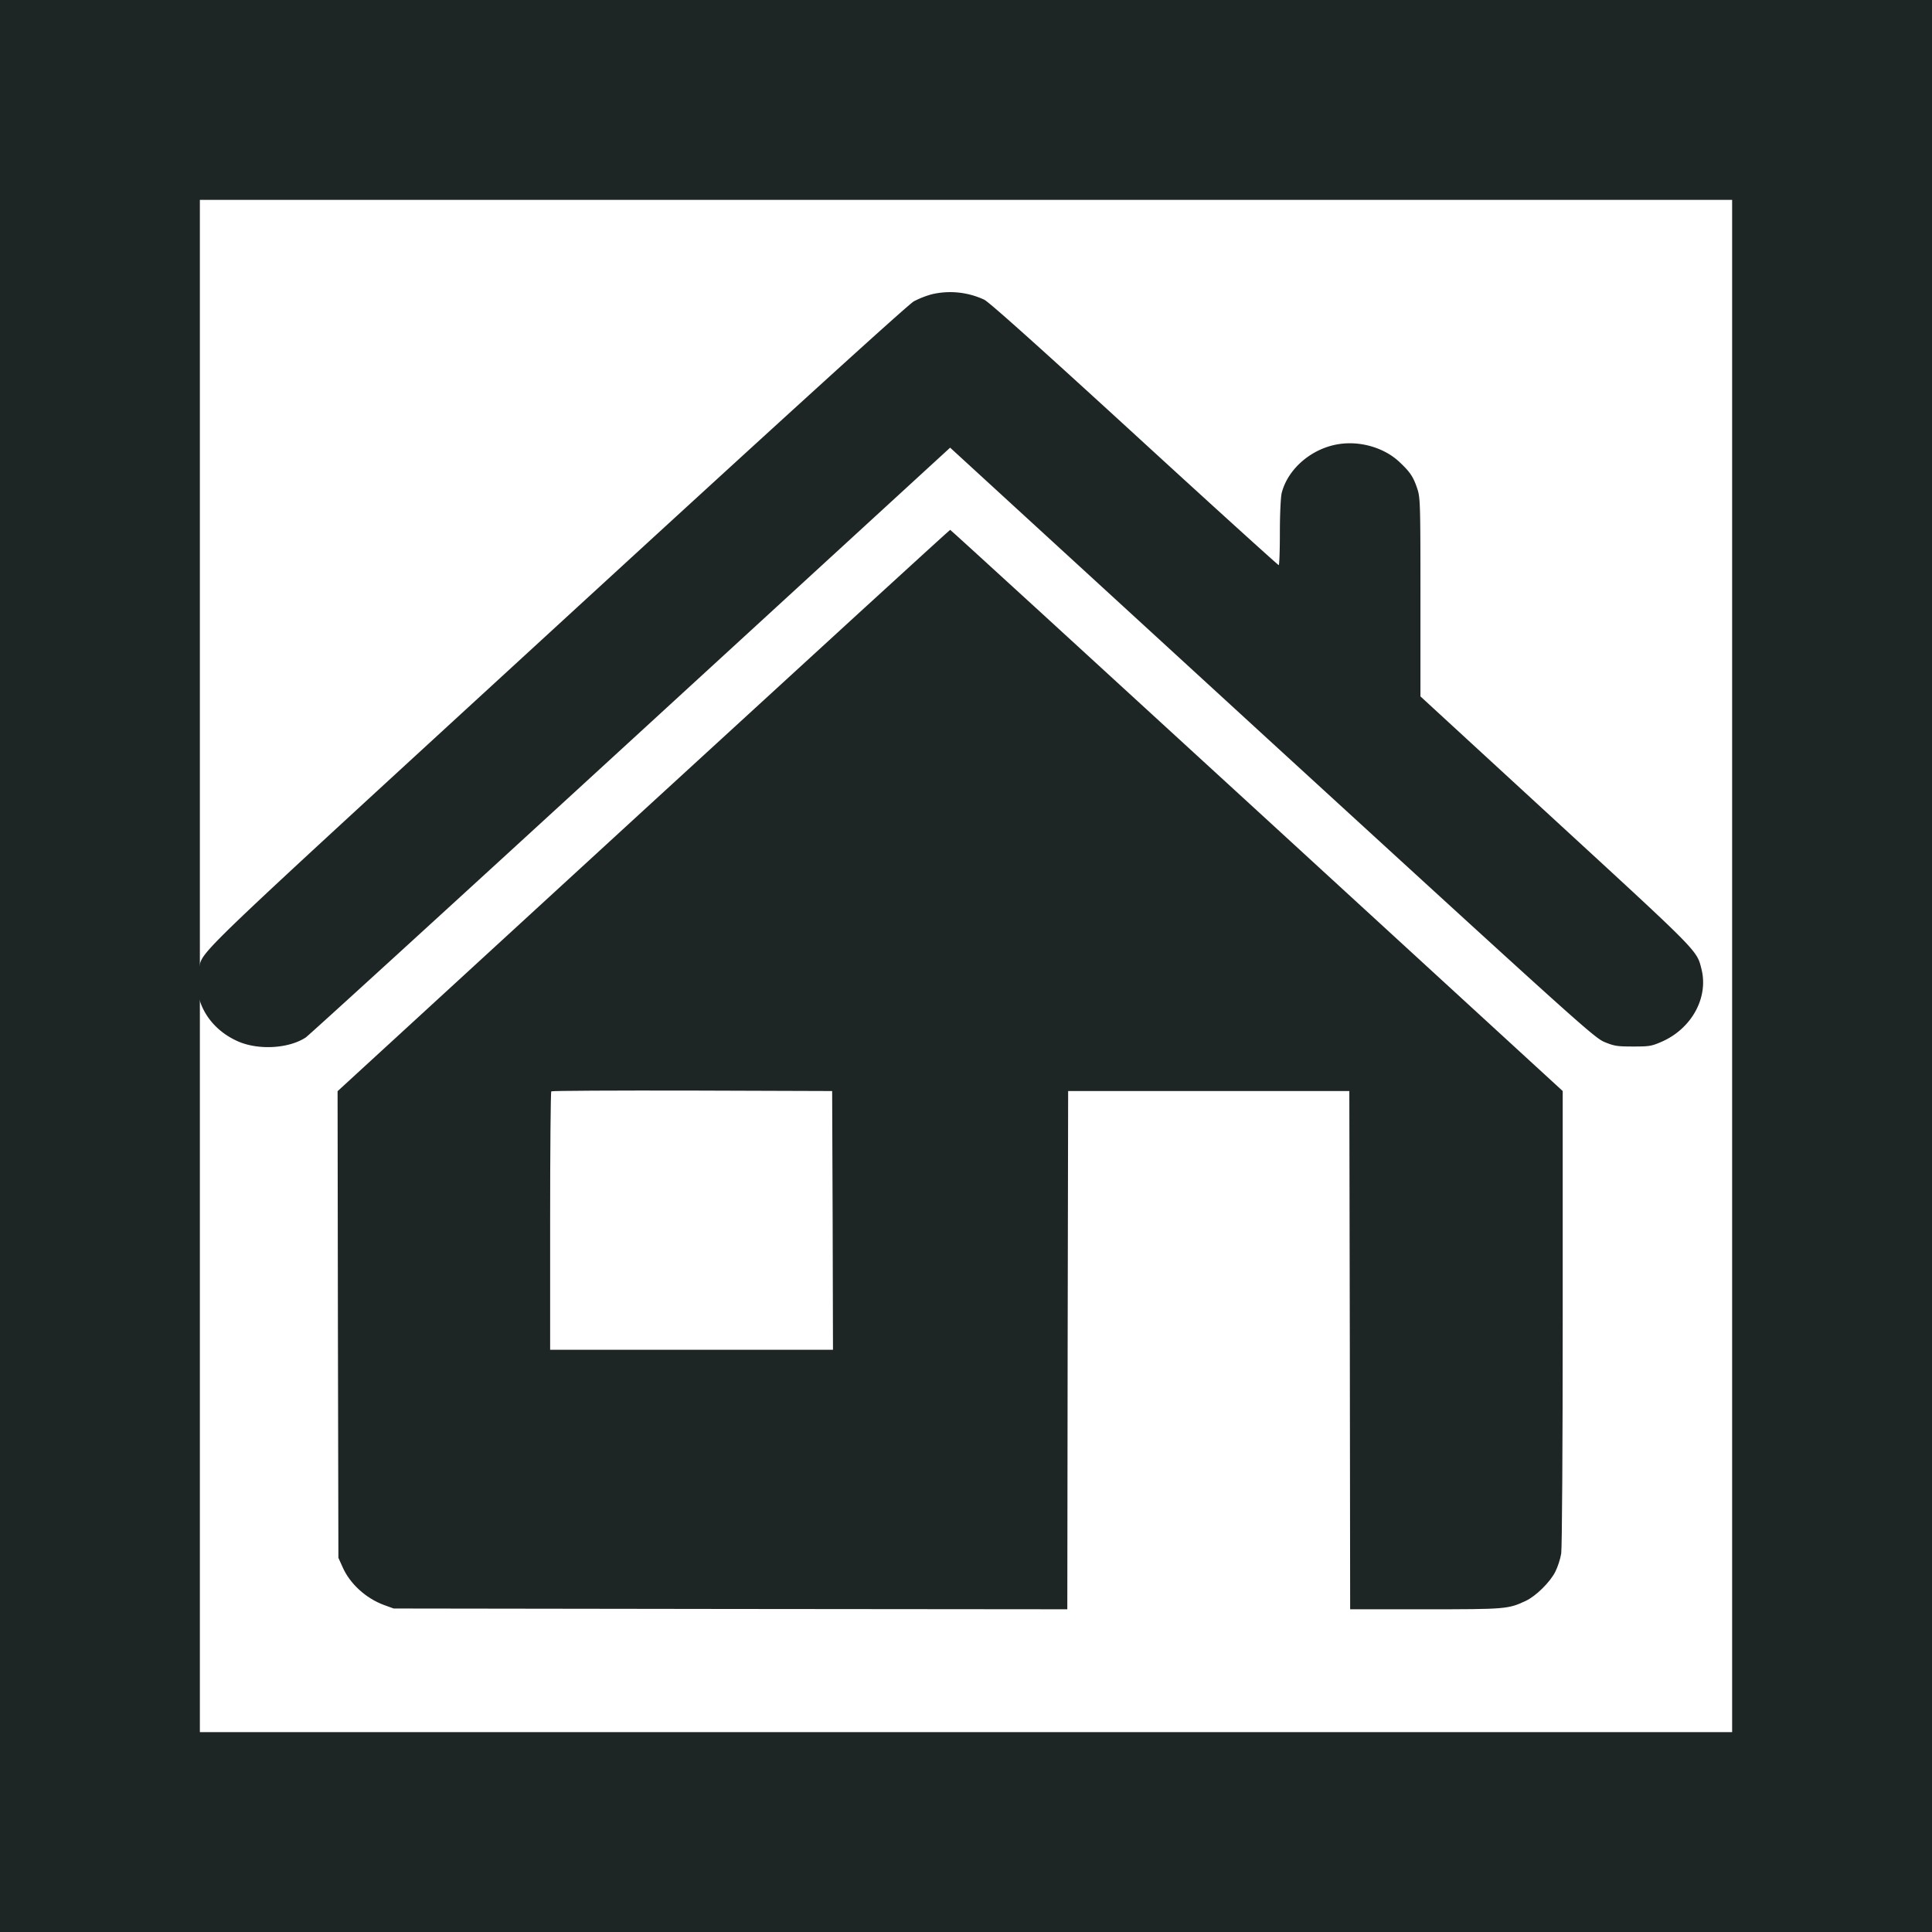
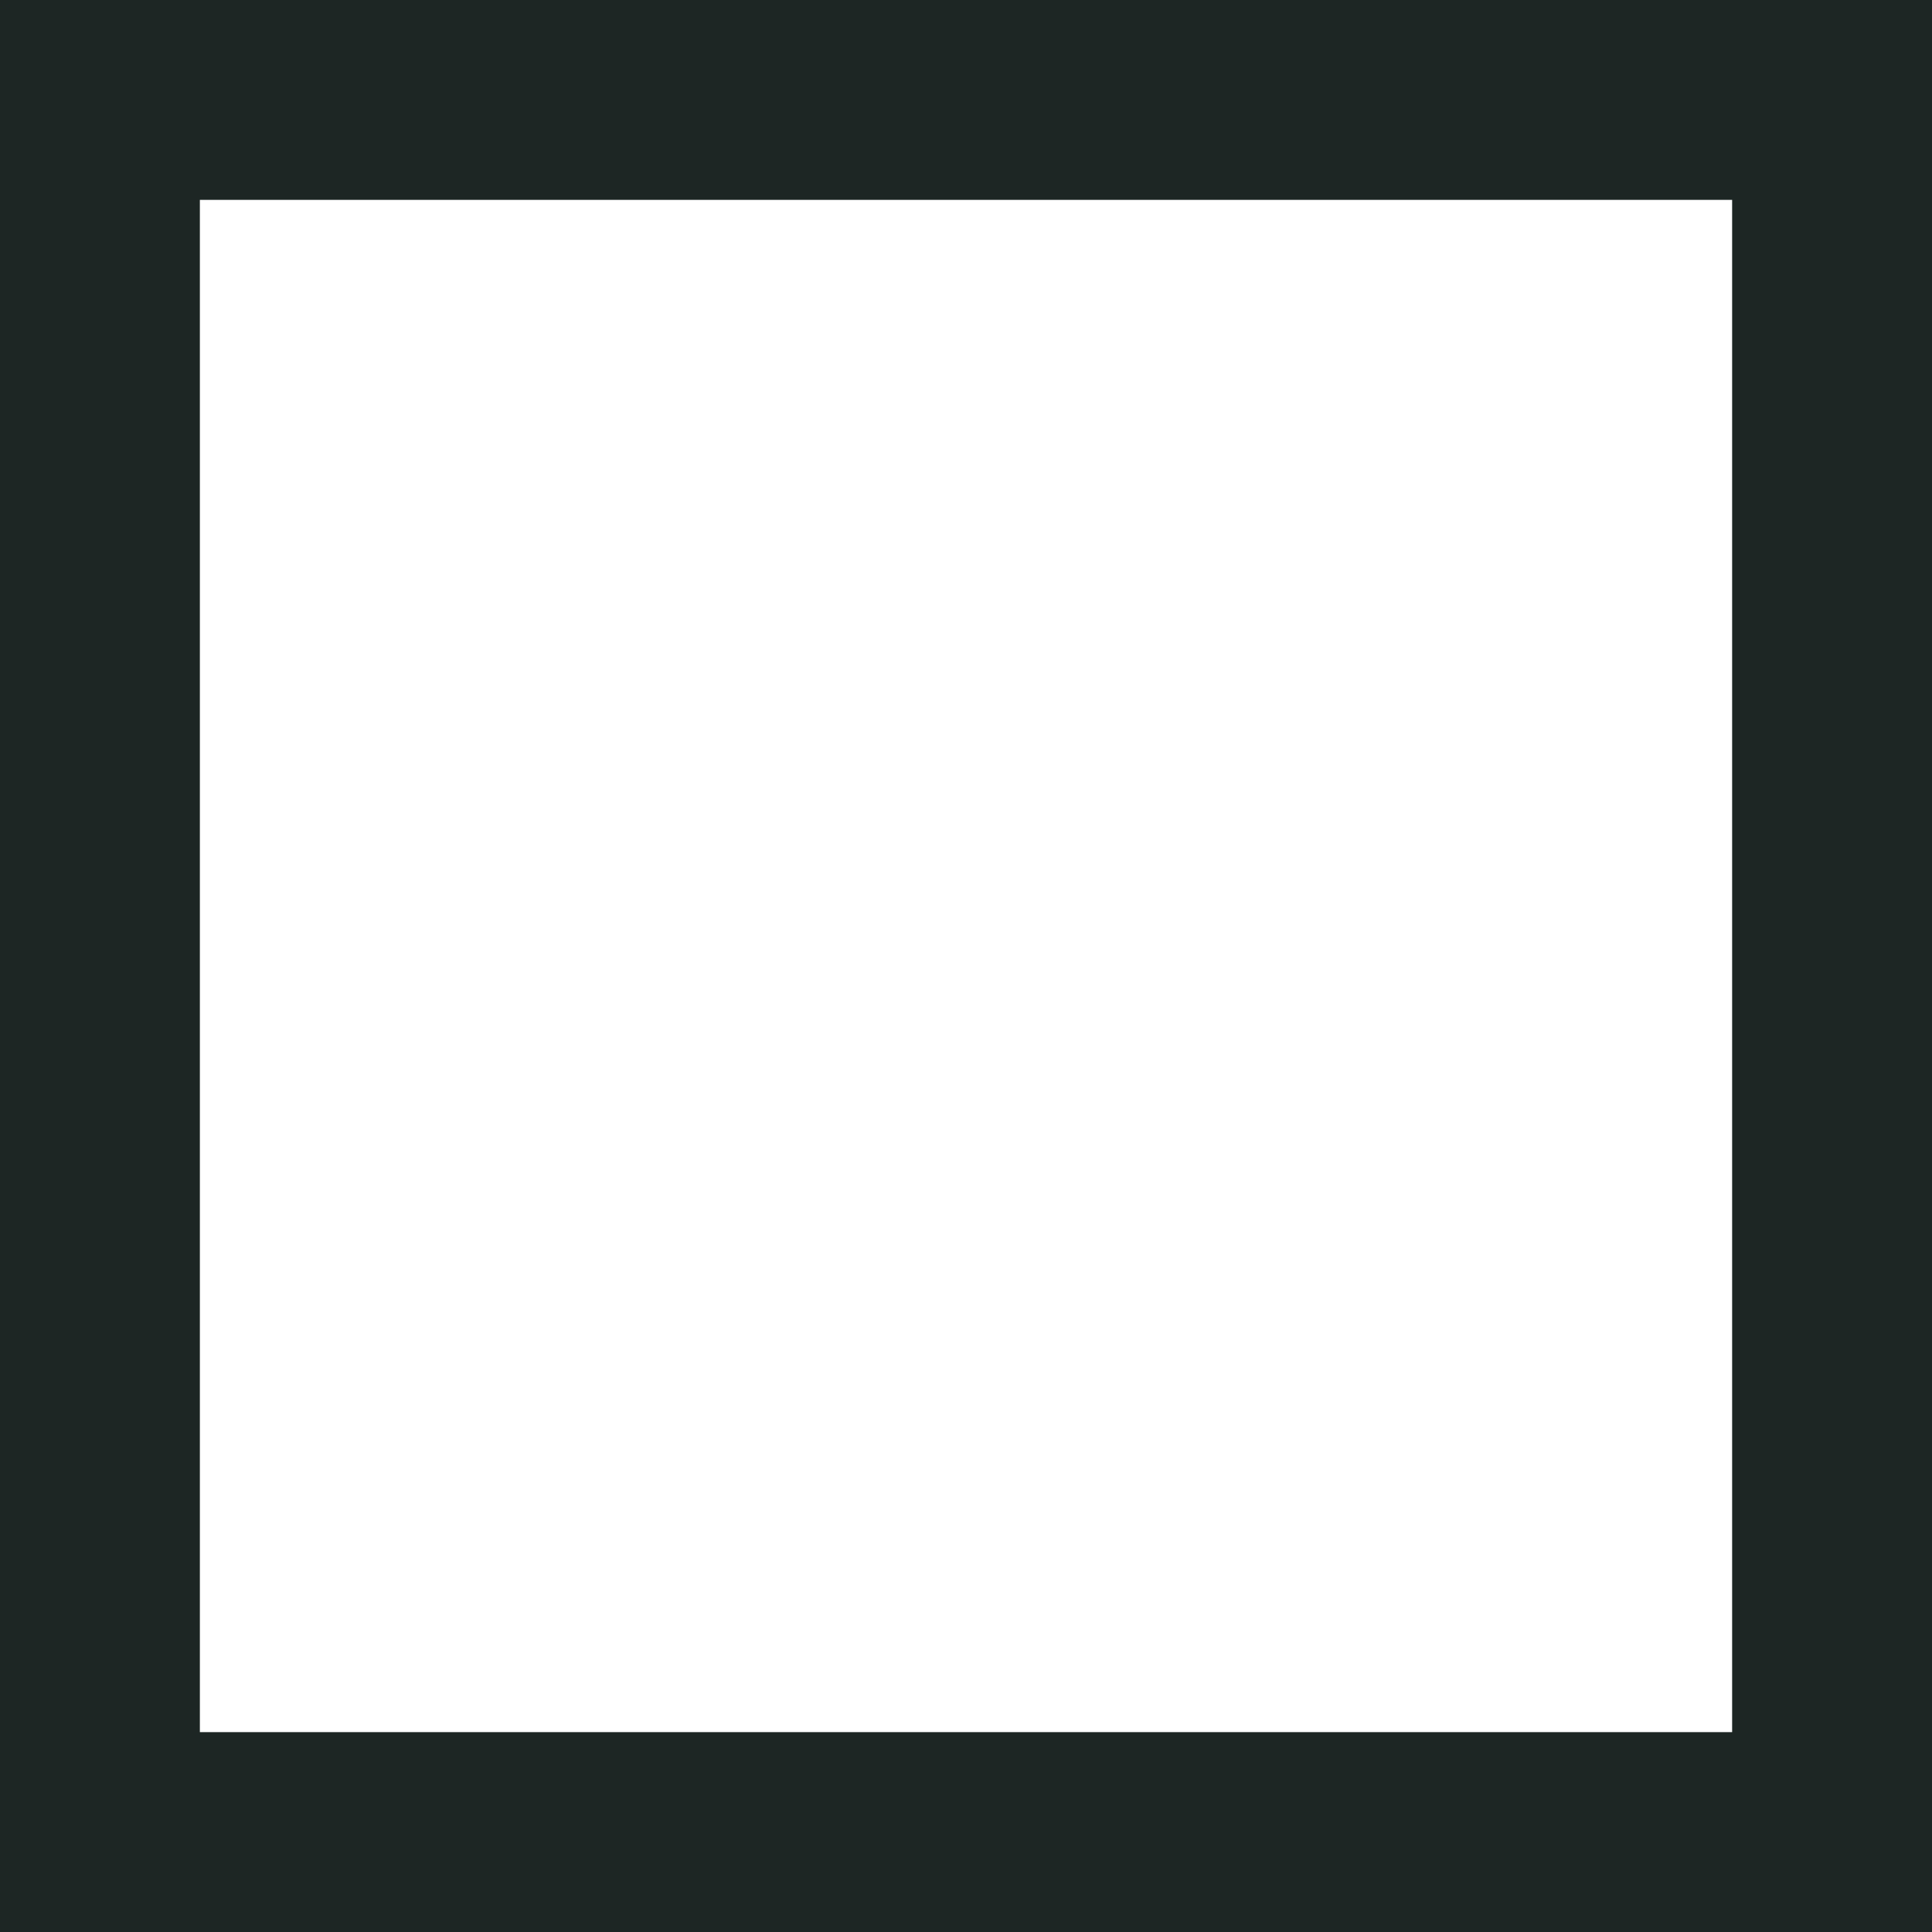
<svg xmlns="http://www.w3.org/2000/svg" width="100" height="100" fill="none">
-   <path d="M48.227 15.232a4.76 4.76 0 0 0-.927.365c-.295.167-6.42 5.73-18.461 16.786C9.477 50.162 10.542 49.136 10.29 50.162c-.381 1.51.468 3.067 2.053 3.75 1.057.454 2.617.359 3.483-.214.164-.11 7.736-7.025 16.823-15.363l16.53-15.164L65.83 38.44C81.7 52.975 82.515 53.714 83.052 53.937c.503.206.658.23 1.473.23.84 0 .953-.016 1.481-.246 1.55-.676 2.434-2.281 2.062-3.76-.242-.977-.095-.826-7.546-7.677l-7-6.438v-5.142c0-4.895-.008-5.158-.172-5.635-.2-.596-.373-.85-.927-1.367-.763-.715-1.976-1.08-3.076-.922-1.43.2-2.685 1.272-3.006 2.536-.052.199-.095 1.12-.095 2.042 0 .93-.026 1.693-.06 1.693-.036 0-3.405-3.052-7.477-6.787-5.025-4.602-7.528-6.843-7.77-6.954a4.17 4.17 0 0 0-2.712-.278z" fill="#1D2624" />
-   <path d="M33.3 41.952L17.473 56.48l.017 12.073.026 12.08.208.461c.372.866 1.204 1.63 2.148 1.979l.503.183 17.43.024 17.439.016.017-13.408.026-13.416h14.554l.026 13.408.017 13.416h3.881c4.184 0 4.297-.008 5.215-.438.52-.246 1.257-.97 1.525-1.51.121-.238.26-.66.303-.938.044-.27.078-5.674.078-12.215V56.472L65.05 41.944c-8.706-7.988-15.844-14.52-15.87-14.52-.026 0-7.173 6.54-15.88 14.528zm9.798 21.212l.017 6.7h-14.64v-6.66c0-3.664.026-6.692.06-6.716.035-.032 3.318-.048 7.295-.04l7.242.024.026 6.692z" fill="#1D2624" />
-   <path fill-rule="evenodd" clip-rule="evenodd" d="M100 0H0v100h100V0zM89.655 10.345h-79.31v79.31h79.31v-79.31z" fill="#1D2624" />
+   <path fill-rule="evenodd" clip-rule="evenodd" d="M100 0H0v100h100zM89.655 10.345h-79.31v79.31h79.31v-79.31z" fill="#1D2624" />
</svg>